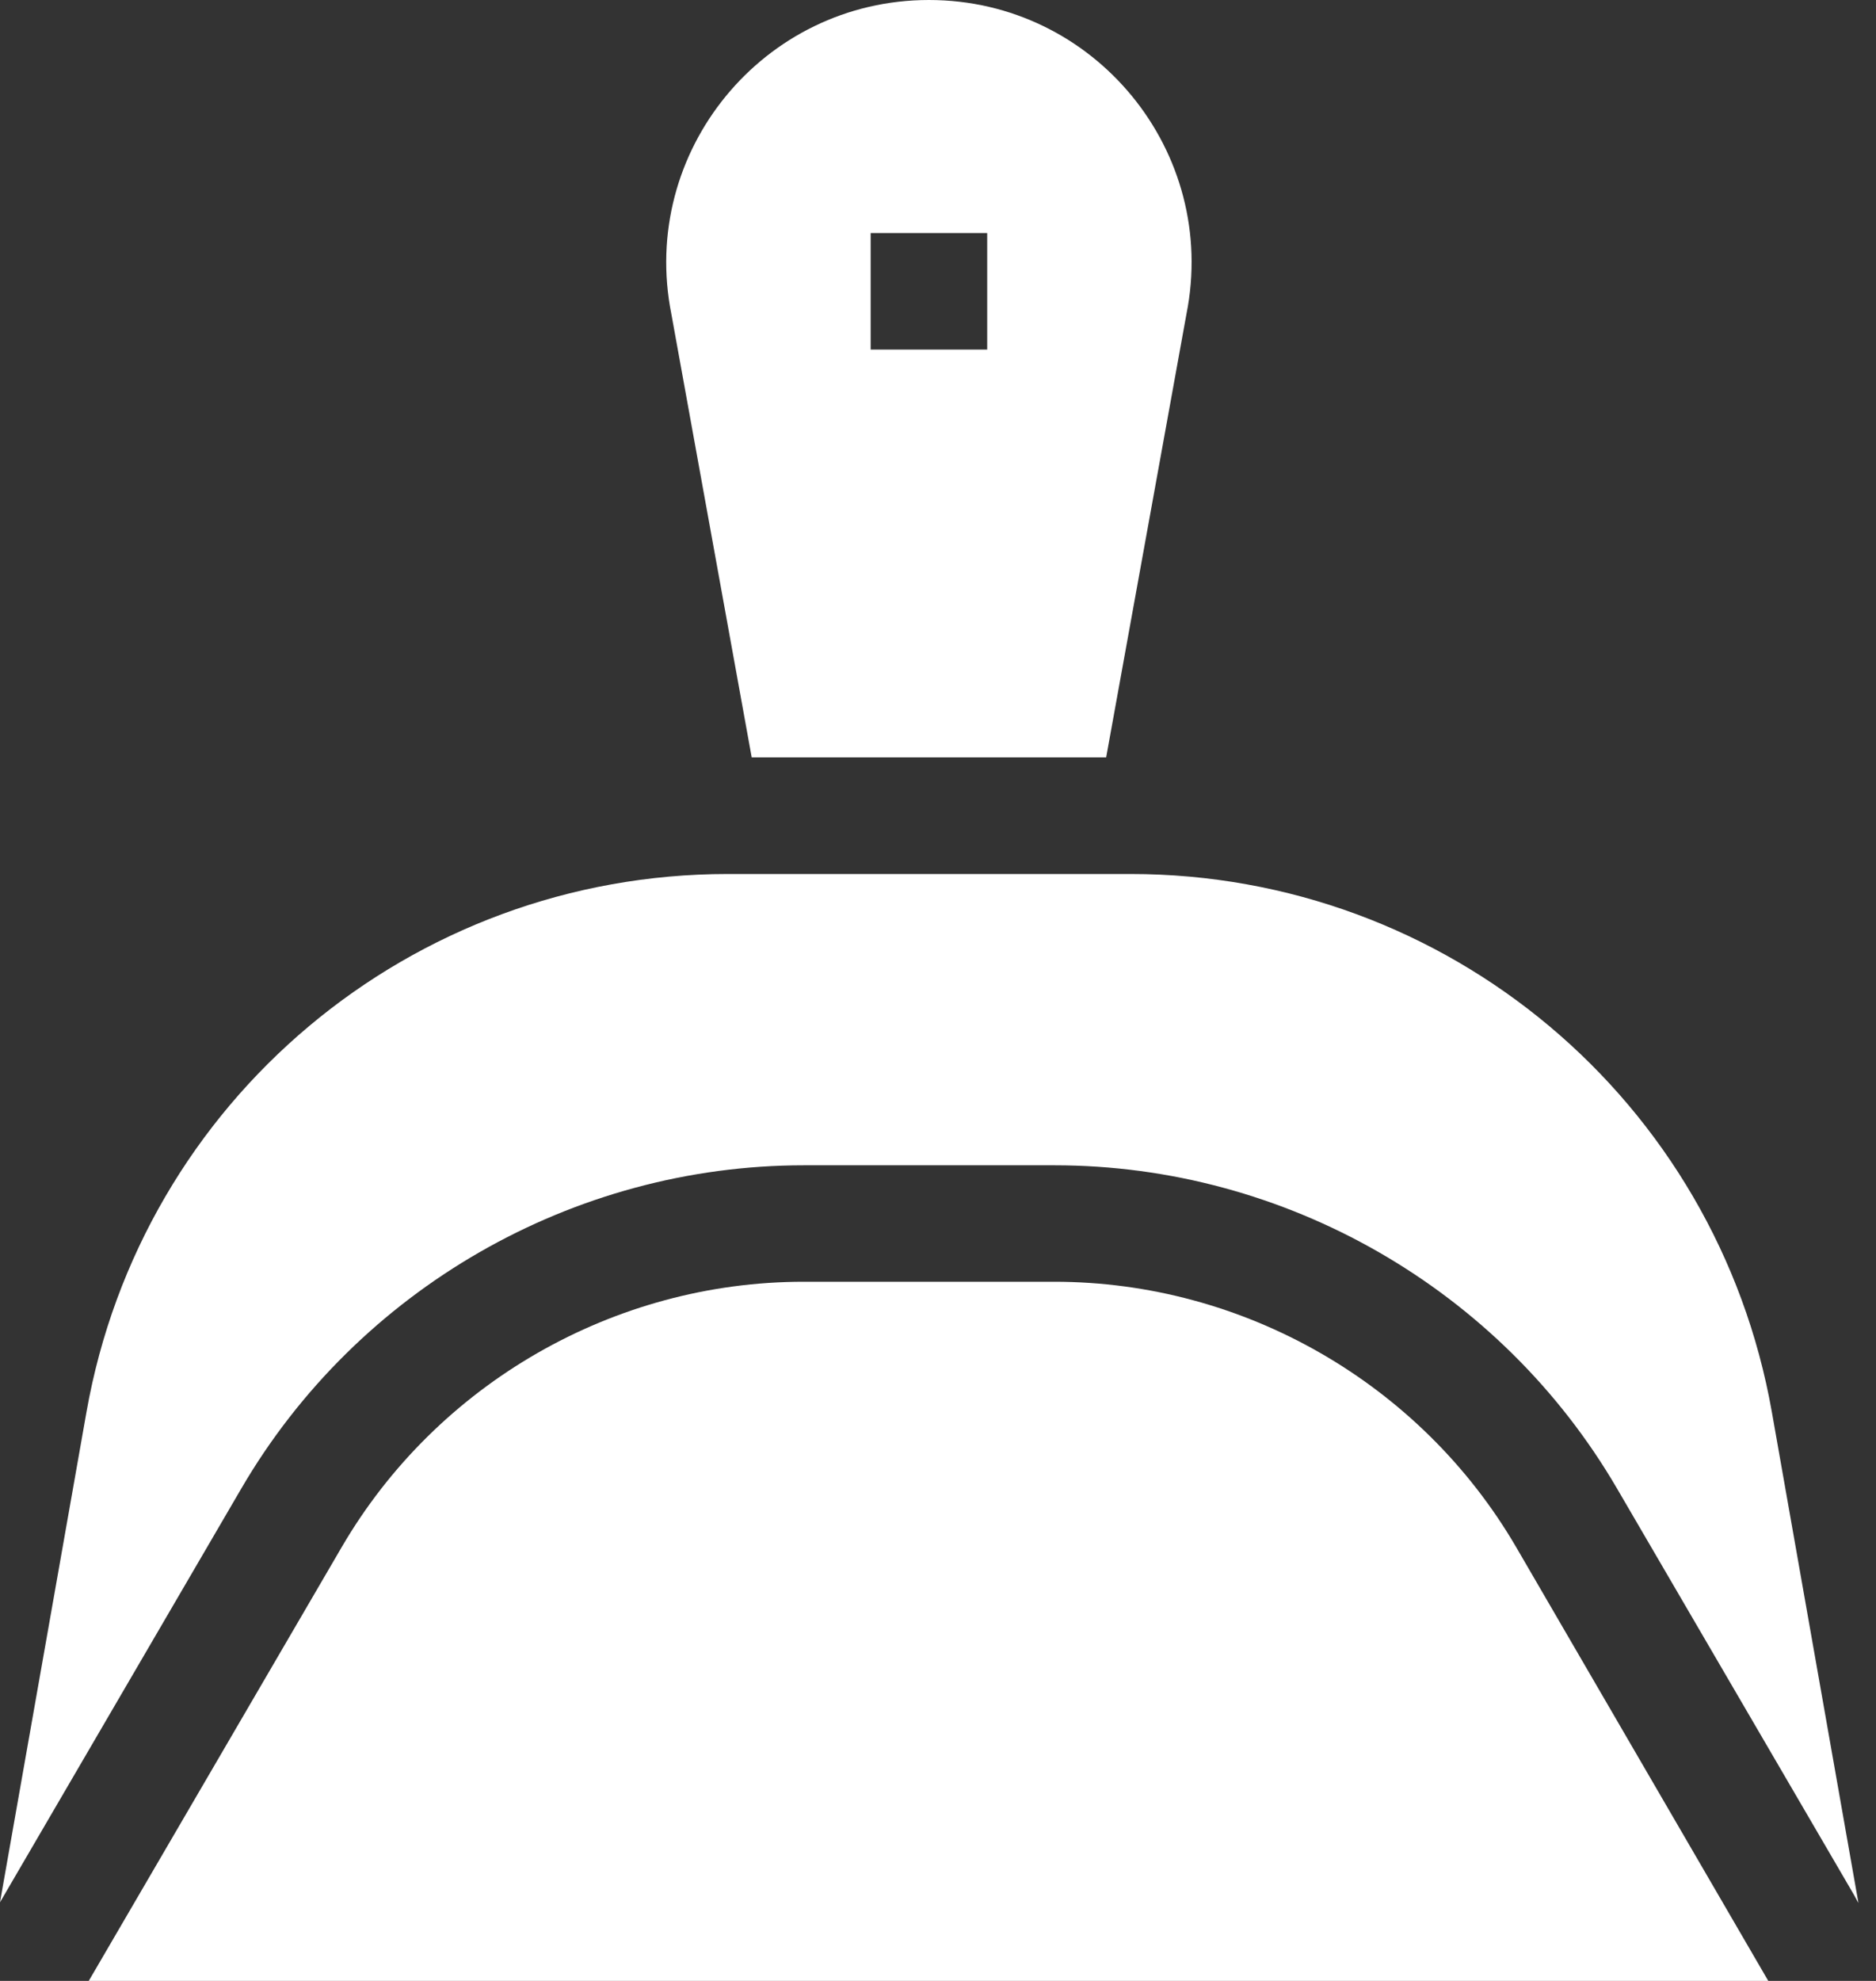
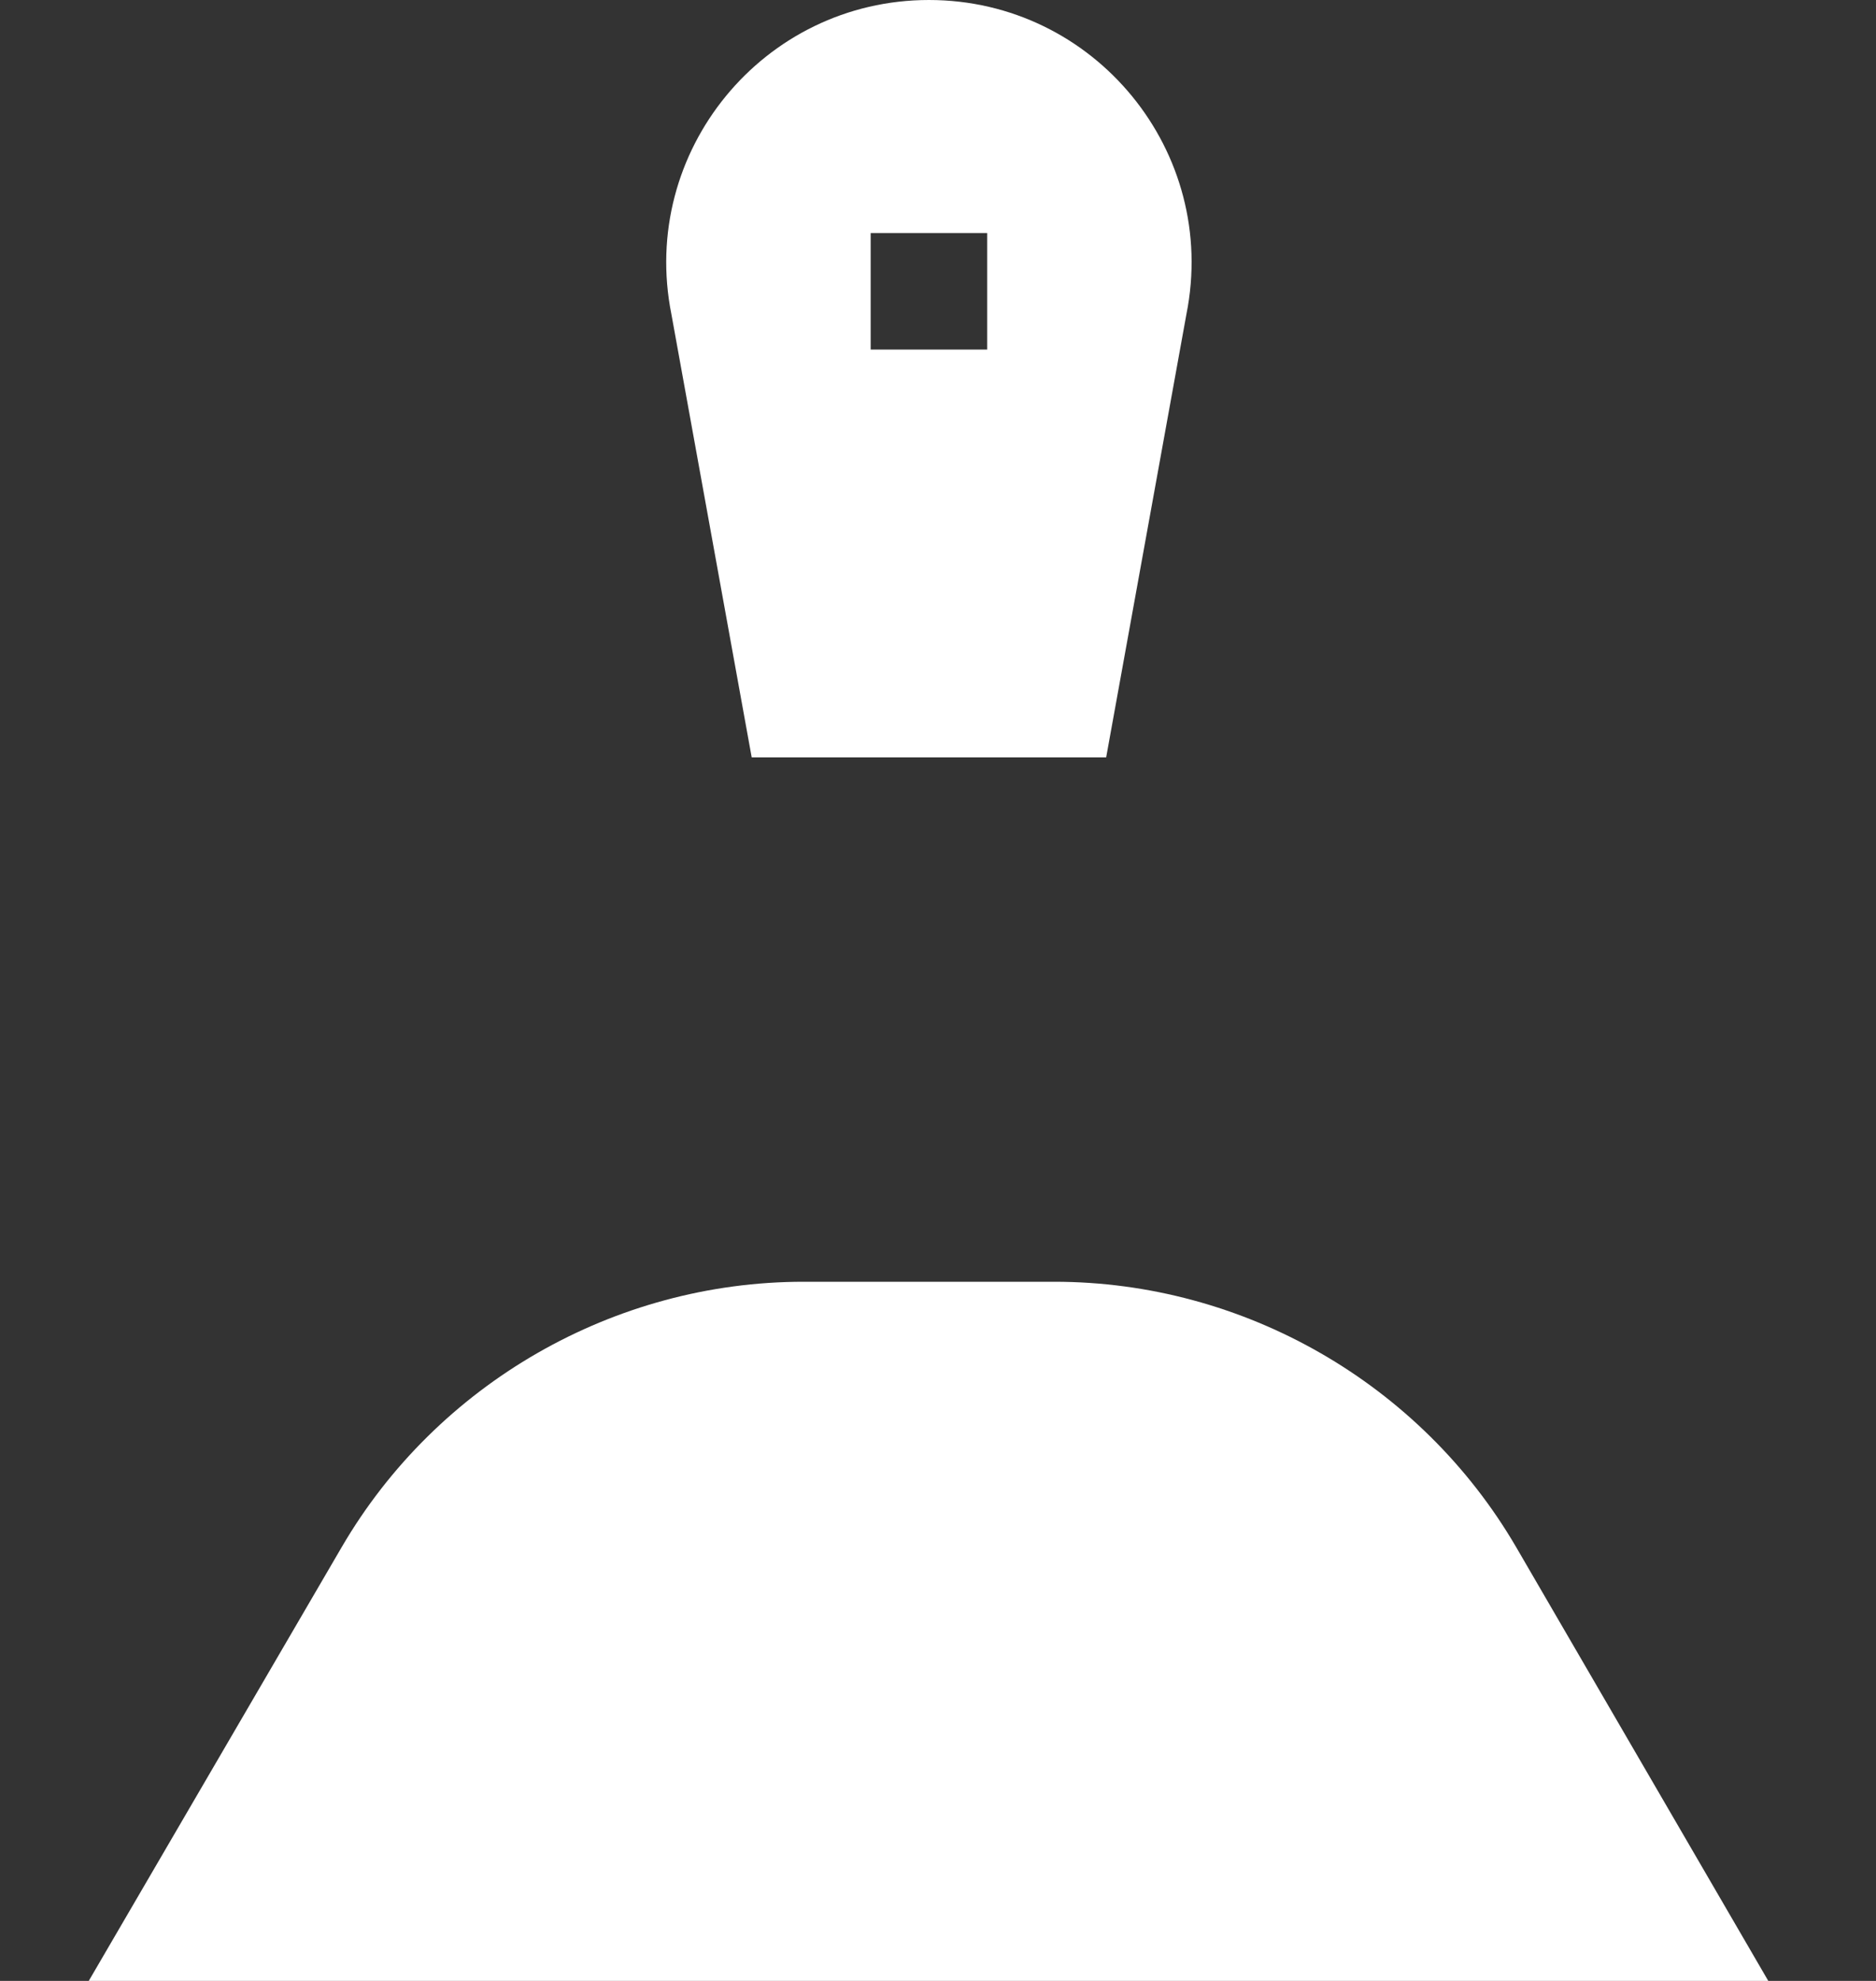
<svg xmlns="http://www.w3.org/2000/svg" width="36" height="38" viewBox="0 0 36 38" fill="none">
  <rect x="0" y="0" width="36" height="38" fill="#333333" stroke="none" />
-   <path d="M34.002 27.09C32.947 21.108 27.771 16.766 21.696 16.766H13.966C7.891 16.766 2.715 21.108 1.659 27.09L0 36.492L4.631 28.554C6.862 24.73 10.998 22.354 15.425 22.354H20.236C24.664 22.354 28.8 24.73 31.03 28.554L35.572 36.34L35.663 36.505L34.002 27.09Z" fill="white" />
  <path d="M29.095 29.679C27.263 26.539 23.867 24.588 20.232 24.588H15.421C11.785 24.588 8.389 26.539 6.557 29.679L1.703 38H33.933L29.095 29.679ZM14.425 14.529H21.227L22.767 6.028C23.391 2.909 21.006 0 17.826 0C14.646 0 12.261 2.909 12.884 6.028L14.425 14.529ZM16.708 4.471H18.944V6.706H16.708V4.471Z" fill="white" />
</svg>